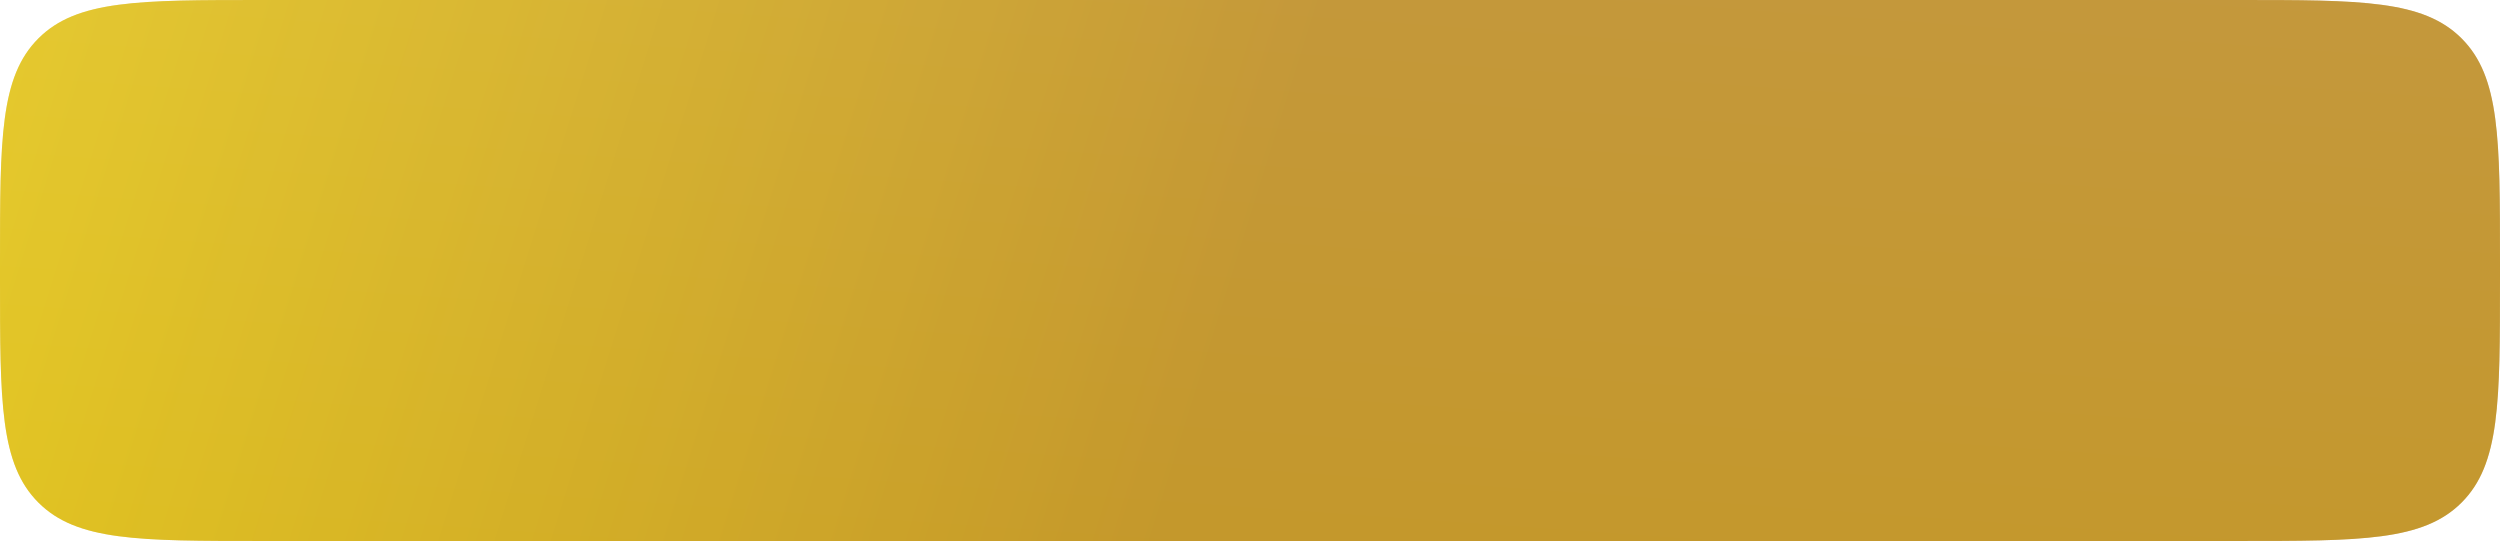
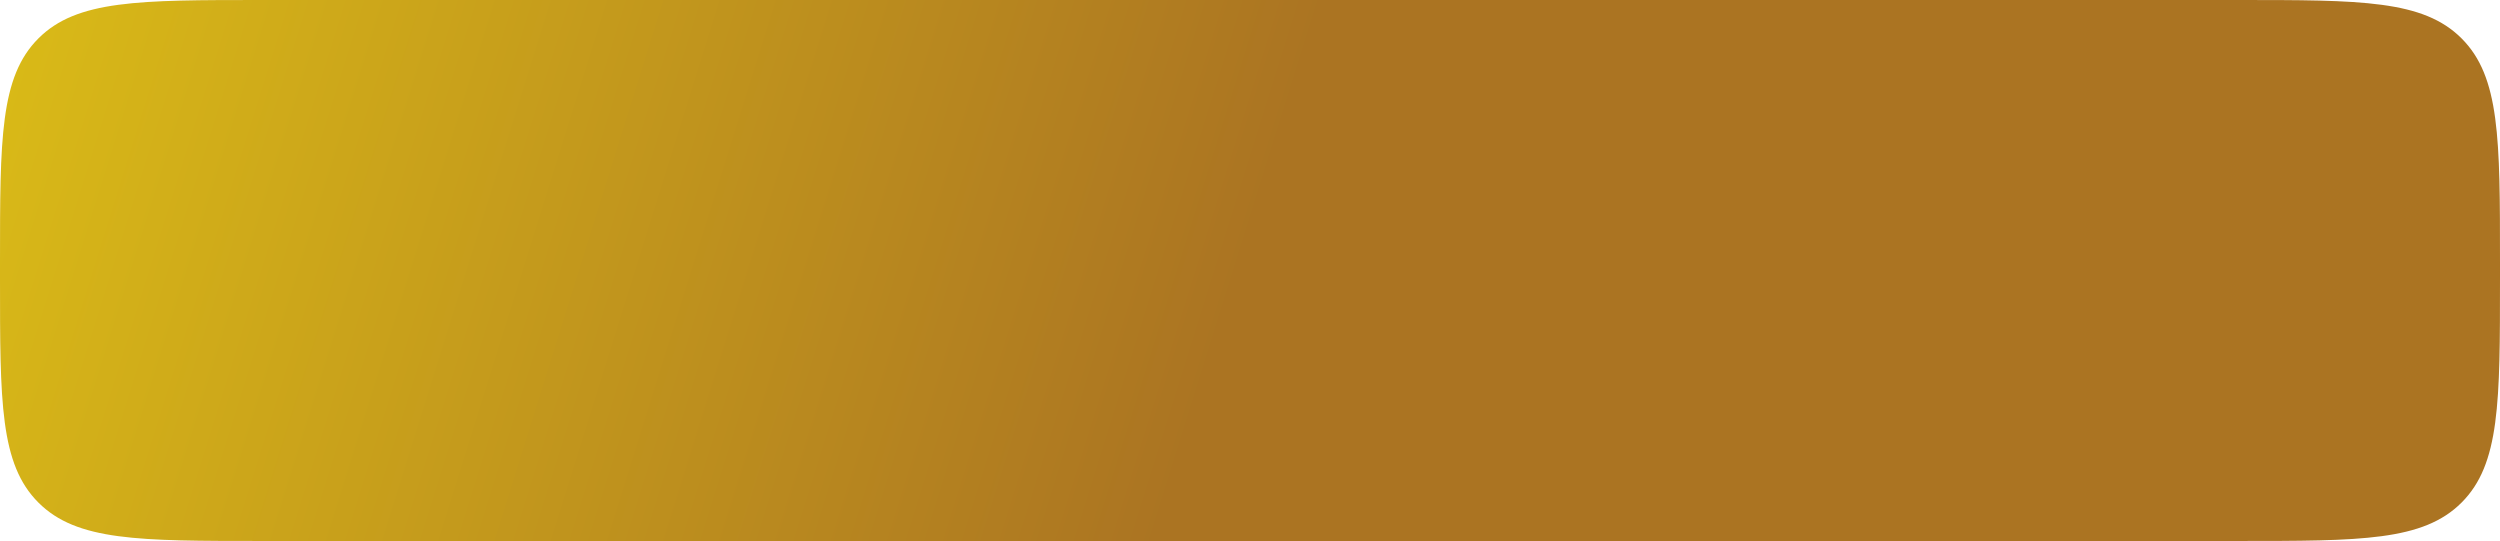
<svg xmlns="http://www.w3.org/2000/svg" width="1220" height="264" viewBox="0 0 1220 264" fill="none">
-   <path d="M57.275 123.382C57.275 80.518 57.275 59.086 67.127 43.449C72.224 35.36 79.069 28.515 87.158 23.418C102.794 13.566 124.226 13.566 167.091 13.566H1067.23C1110.09 13.566 1131.52 13.566 1147.16 23.418C1155.25 28.515 1162.09 35.36 1167.19 43.449C1177.04 59.086 1177.04 80.518 1177.04 123.382C1177.04 166.246 1177.04 187.678 1167.19 203.314C1162.09 211.403 1155.25 218.248 1147.16 223.345C1131.52 233.197 1110.09 233.197 1067.23 233.197H167.091C124.226 233.197 102.794 233.197 87.158 223.345C79.069 218.248 72.224 211.403 67.127 203.314C57.275 187.678 57.275 166.246 57.275 123.382Z" fill="url(#paint0_linear_75_267)" />
-   <path d="M57.275 123.382C57.275 80.518 57.275 59.086 67.127 43.449C72.224 35.36 79.069 28.515 87.158 23.418C102.794 13.566 124.226 13.566 167.091 13.566H1067.23C1110.09 13.566 1131.52 13.566 1147.16 23.418C1155.25 28.515 1162.09 35.36 1167.19 43.449C1177.04 59.086 1177.04 80.518 1177.04 123.382C1177.04 166.246 1177.04 187.678 1167.19 203.314C1162.09 211.403 1155.25 218.248 1147.16 223.345C1131.52 233.197 1110.09 233.197 1067.23 233.197H167.091C124.226 233.197 102.794 233.197 87.158 223.345C79.069 218.248 72.224 211.403 67.127 203.314C57.275 187.678 57.275 166.246 57.275 123.382Z" fill="url(#paint1_linear_75_267)" fill-opacity="0.3" />
  <path d="M0 128C0 67.66 0 37.49 18.745 18.745C37.49 0 67.66 0 128 0H1092C1152.34 0 1182.51 0 1201.25 18.745C1220 37.49 1220 67.66 1220 128V136C1220 196.34 1220 226.51 1201.25 245.255C1182.51 264 1152.34 264 1092 264H128C67.66 264 37.49 264 18.745 245.255C0 226.51 0 196.34 0 136V128Z" fill="url(#paint2_linear_75_267)" />
-   <path d="M0 128C0 67.66 0 37.49 18.745 18.745C37.49 0 67.66 0 128 0H1092C1152.34 0 1182.51 0 1201.25 18.745C1220 37.49 1220 67.66 1220 128V136C1220 196.34 1220 226.51 1201.25 245.255C1182.51 264 1152.34 264 1092 264H128C67.66 264 37.49 264 18.745 245.255C0 226.51 0 196.34 0 136V128Z" fill="url(#paint3_linear_75_267)" fill-opacity="0.3" />
  <defs>
    <linearGradient id="paint0_linear_75_267" x1="57.275" y1="13.566" x2="1125.97" y2="381.934" gradientUnits="userSpaceOnUse">
      <stop stop-color="#DABB17" />
      <stop offset="0.497" stop-color="#AB7422" />
    </linearGradient>
    <linearGradient id="paint1_linear_75_267" x1="530.727" y1="-76.621" x2="506.829" y2="292.704" gradientUnits="userSpaceOnUse">
      <stop stop-color="#FFEB83" />
      <stop offset="1" stop-color="#FFEB33" />
    </linearGradient>
    <linearGradient id="paint2_linear_75_267" x1="0" y1="0" x2="1186.85" y2="370.803" gradientUnits="userSpaceOnUse">
      <stop stop-color="#DABB17" />
      <stop offset="0.497" stop-color="#AB7422" />
    </linearGradient>
    <linearGradient id="paint3_linear_75_267" x1="515.832" y1="-108.407" x2="484.168" y2="335.128" gradientUnits="userSpaceOnUse">
      <stop stop-color="#FFEB83" />
      <stop offset="1" stop-color="#FFEB33" />
    </linearGradient>
  </defs>
</svg>